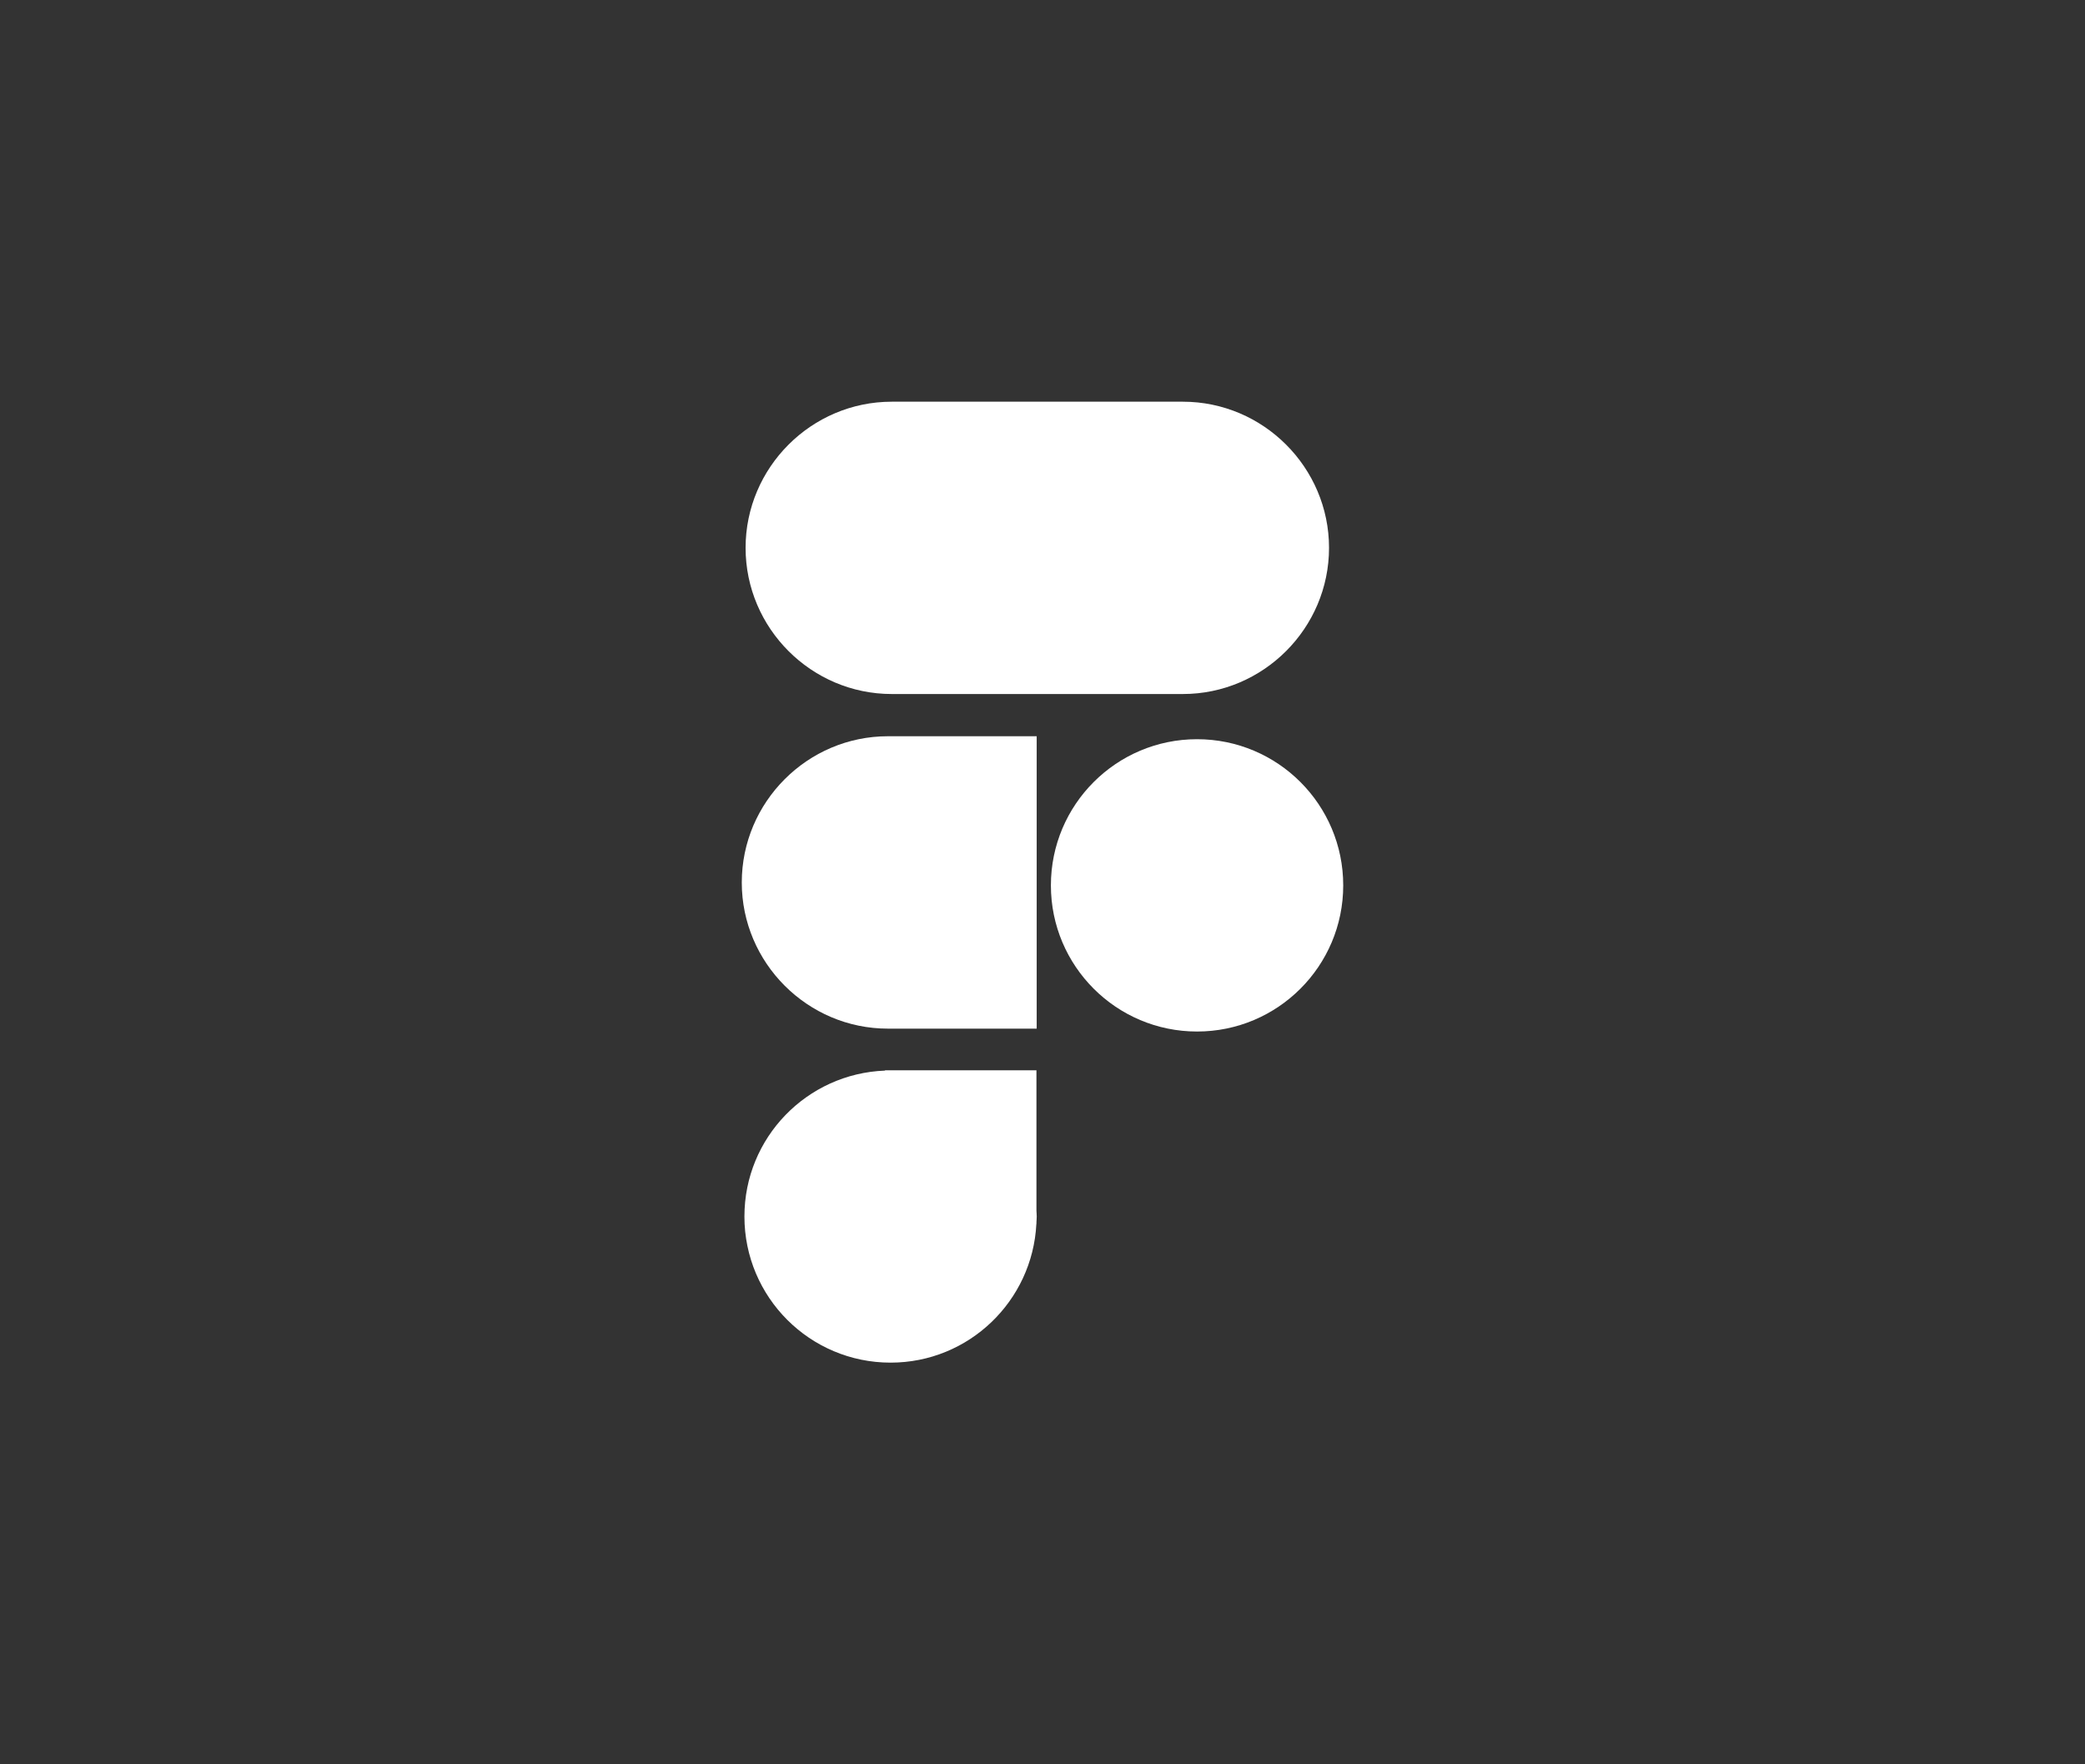
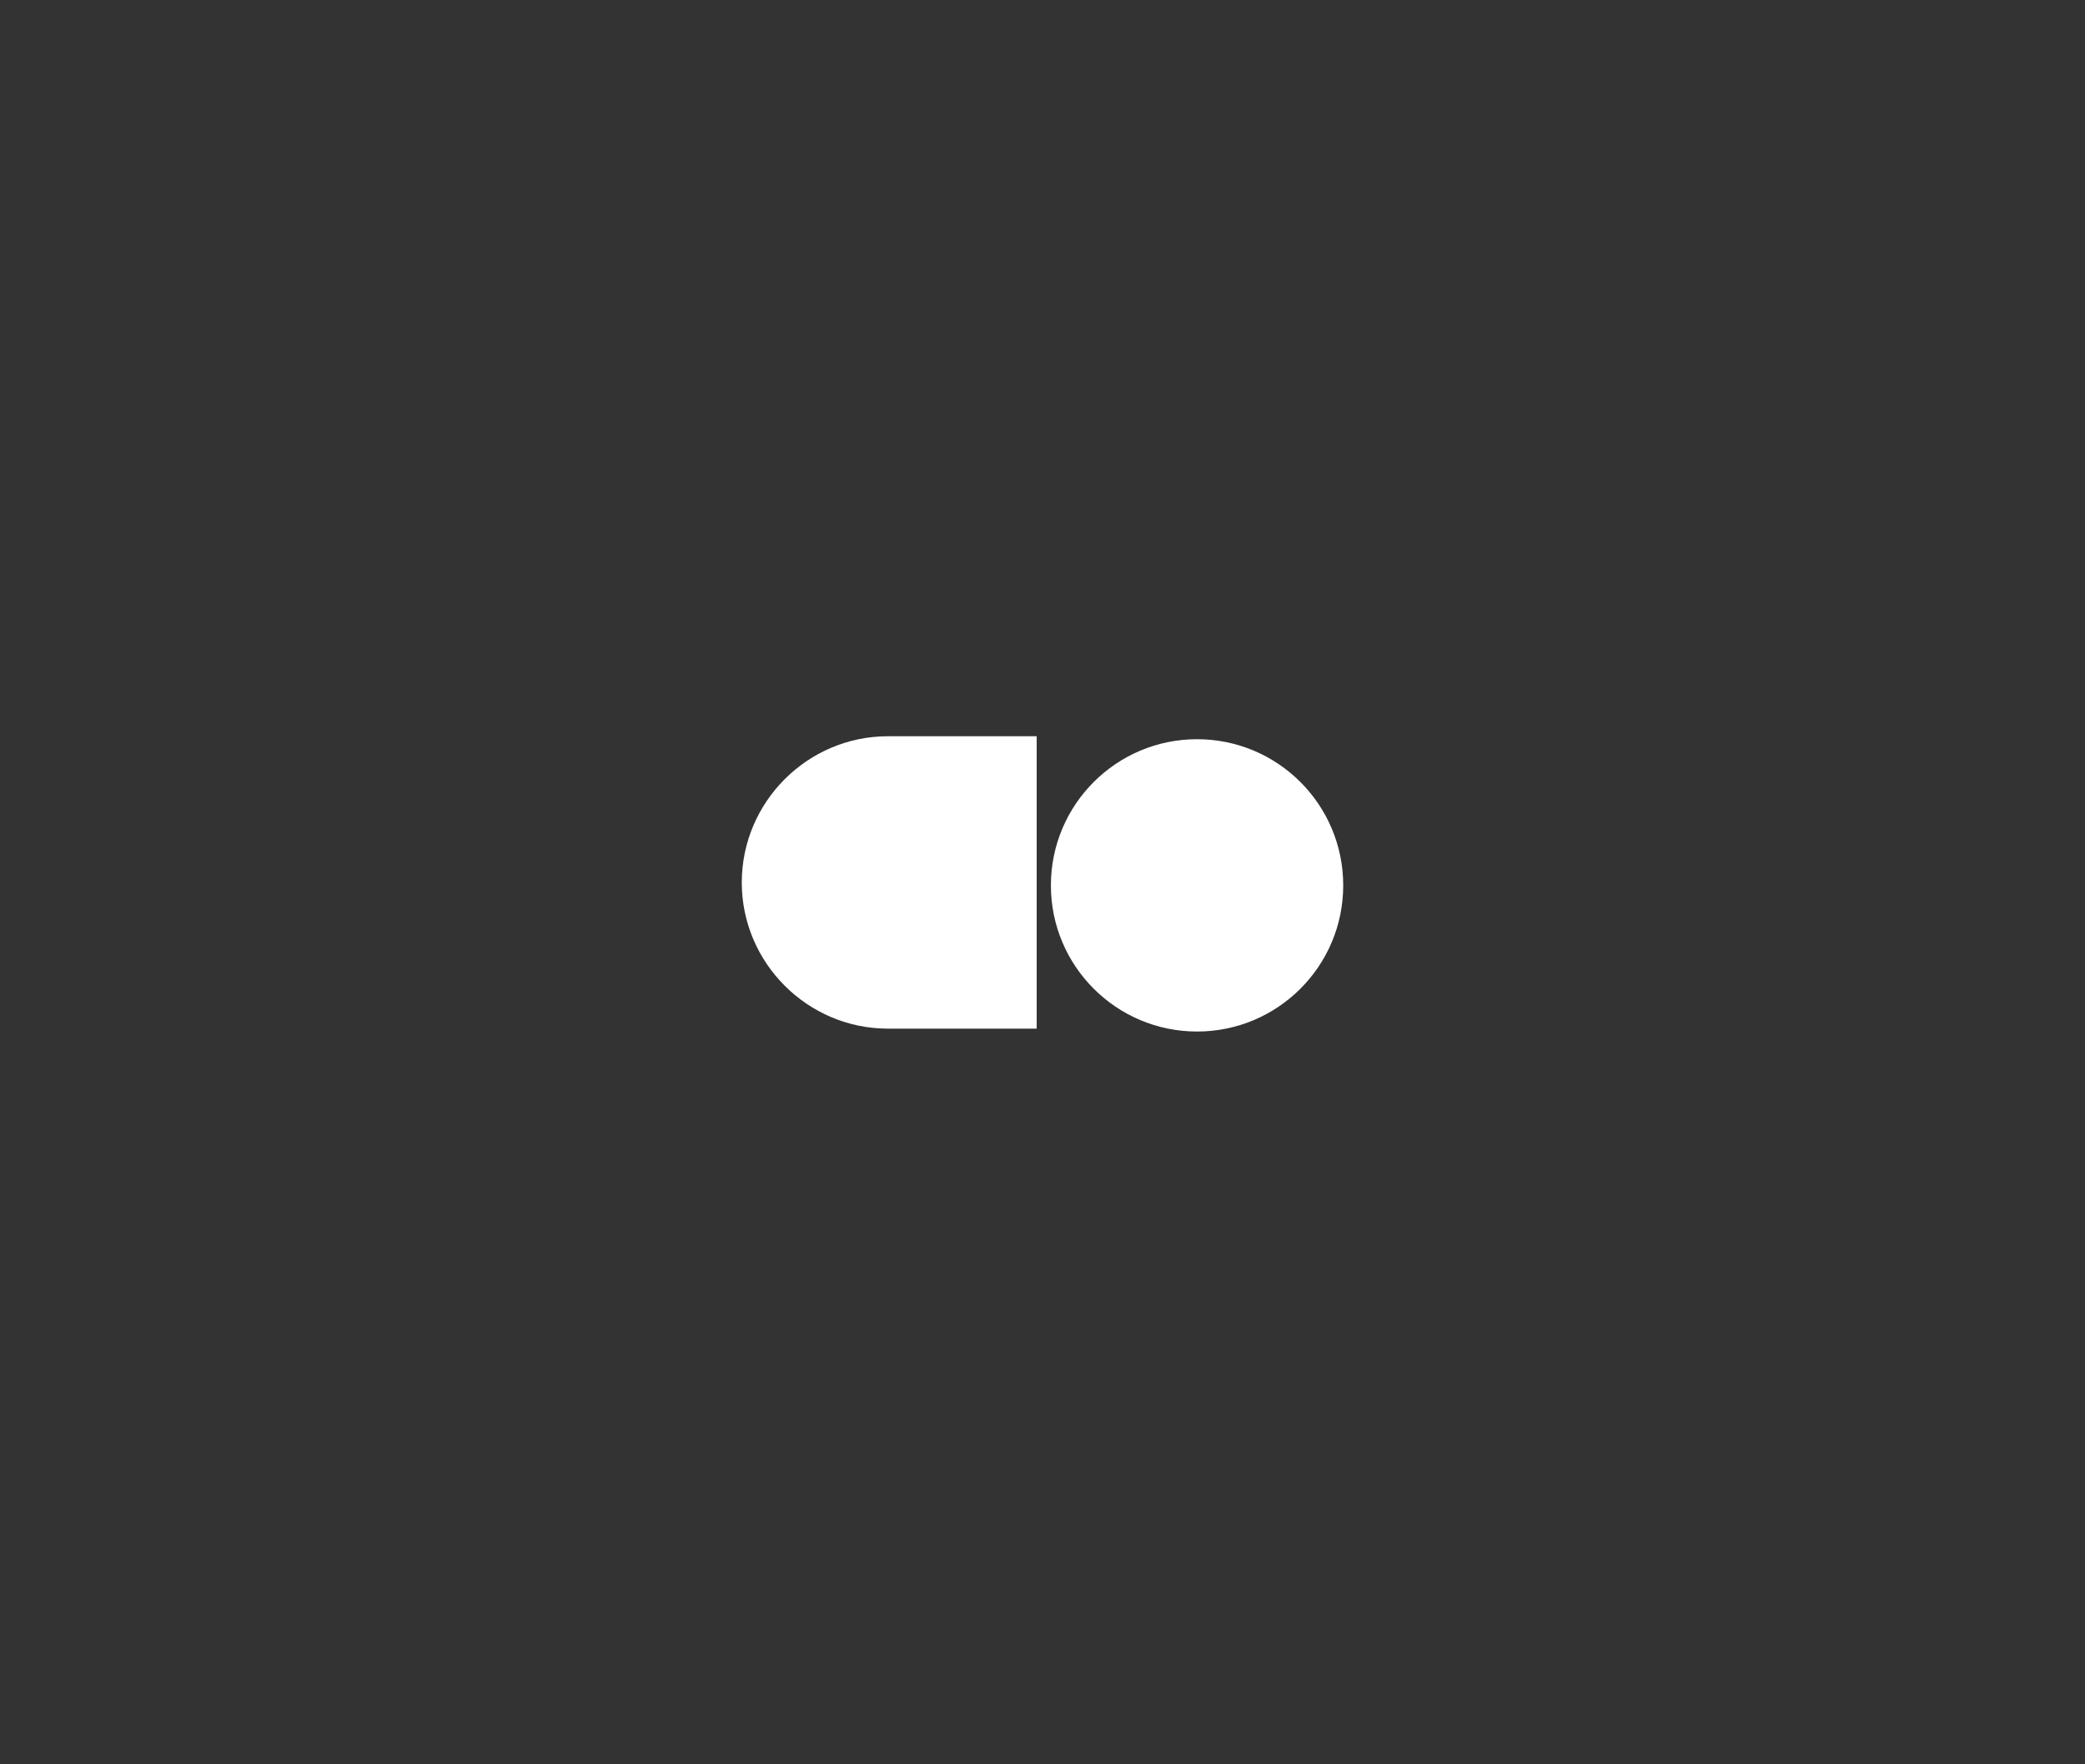
<svg xmlns="http://www.w3.org/2000/svg" width="104" height="88" viewBox="0 0 104 88" fill="none">
  <rect x="0" y="0" width="104" height="88" fill="#333333" stroke="none" />
-   <path fill-rule="evenodd" clip-rule="evenodd" d="M44.481 34.616C40.471 34.616 37.19 31.335 37.19 27.325C37.19 23.317 40.471 20.036 44.481 20.036H59.003C63.012 20.036 66.292 23.317 66.292 27.325C66.292 31.335 63.012 34.616 59.003 34.616H44.481Z" fill="white" />
  <path fill-rule="evenodd" clip-rule="evenodd" d="M44.288 51.306H51.71V36.722H44.288C42.287 36.722 40.463 37.541 39.142 38.863C37.82 40.185 37 42.01 37 44.017C37 48.025 40.279 51.306 44.288 51.306Z" fill="white" />
  <path fill-rule="evenodd" clip-rule="evenodd" d="M59.709 36.87C55.684 36.87 52.419 40.134 52.419 44.161C52.419 48.186 55.684 51.45 59.709 51.45C63.735 51.45 67 48.186 67 44.161C67 40.134 63.735 36.87 59.709 36.87Z" fill="white" />
-   <path fill-rule="evenodd" clip-rule="evenodd" d="M51.698 53.385H44.146V53.399C40.249 53.545 37.132 56.742 37.132 60.675C37.132 64.701 40.396 67.965 44.422 67.965C48.322 67.965 51.499 64.898 51.694 61.046H51.698V60.963C51.702 60.867 51.712 60.773 51.712 60.675C51.712 60.578 51.702 60.483 51.698 60.386V53.385Z" fill="white" />
</svg>